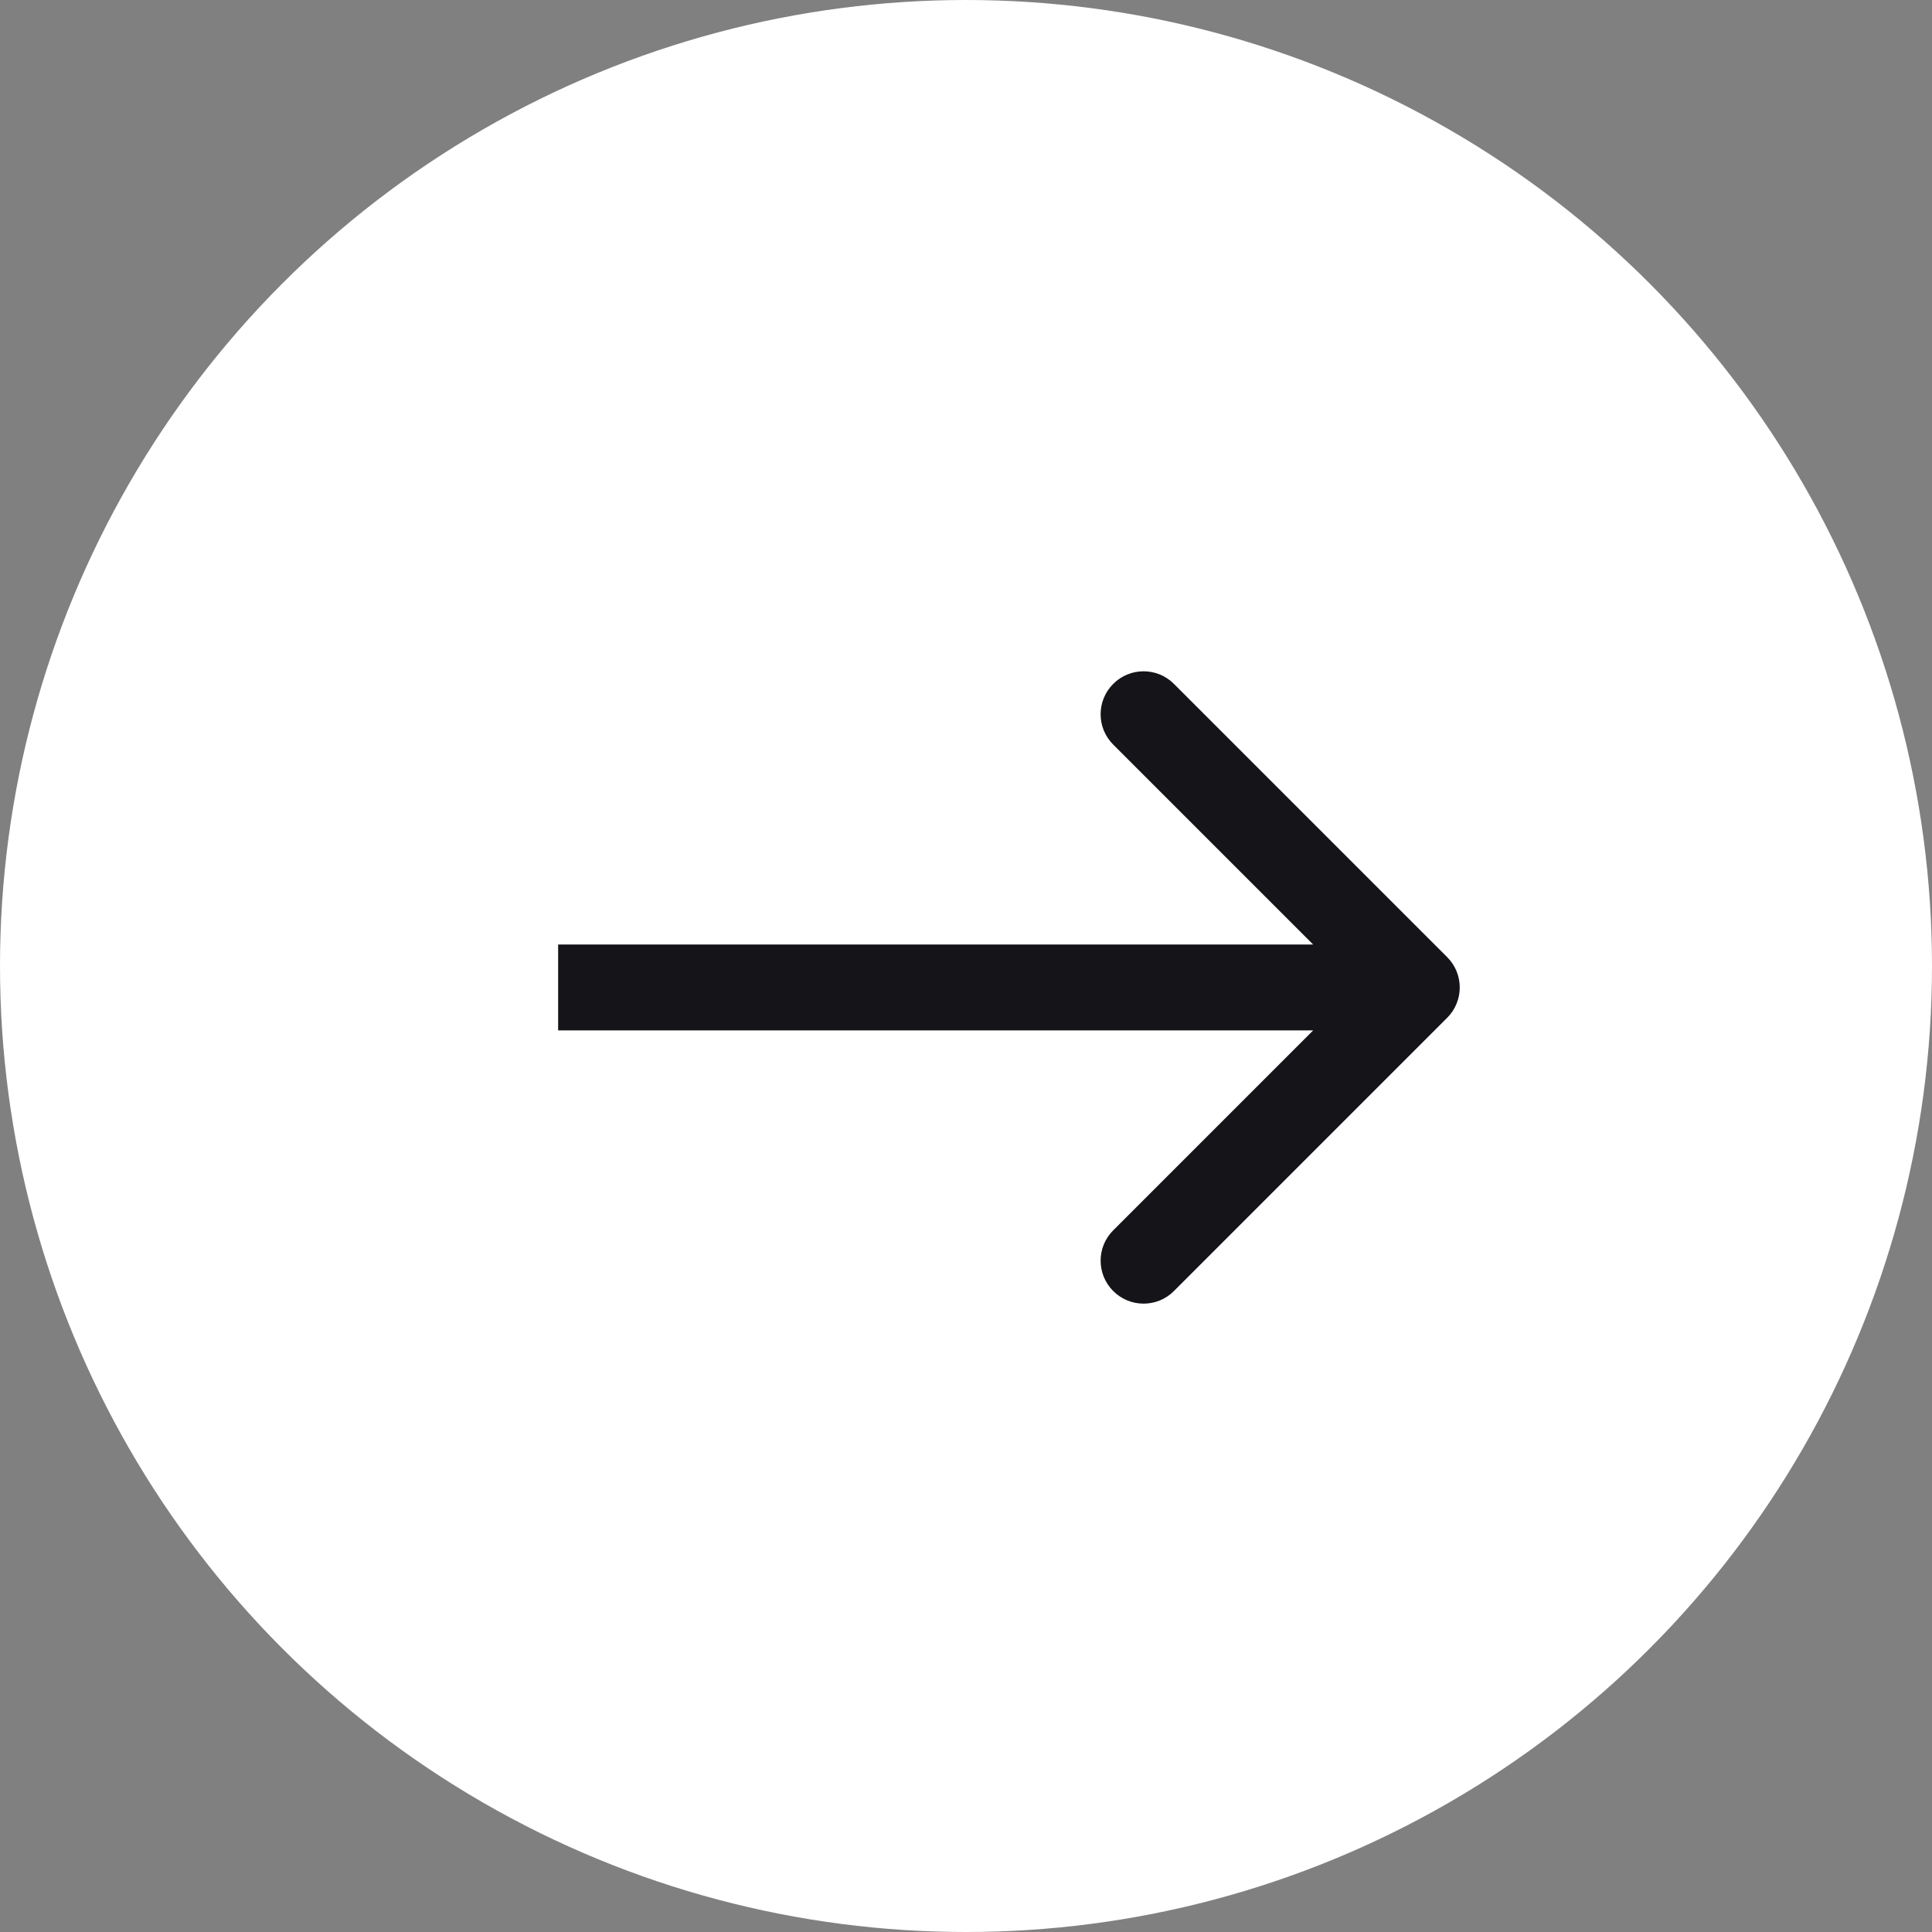
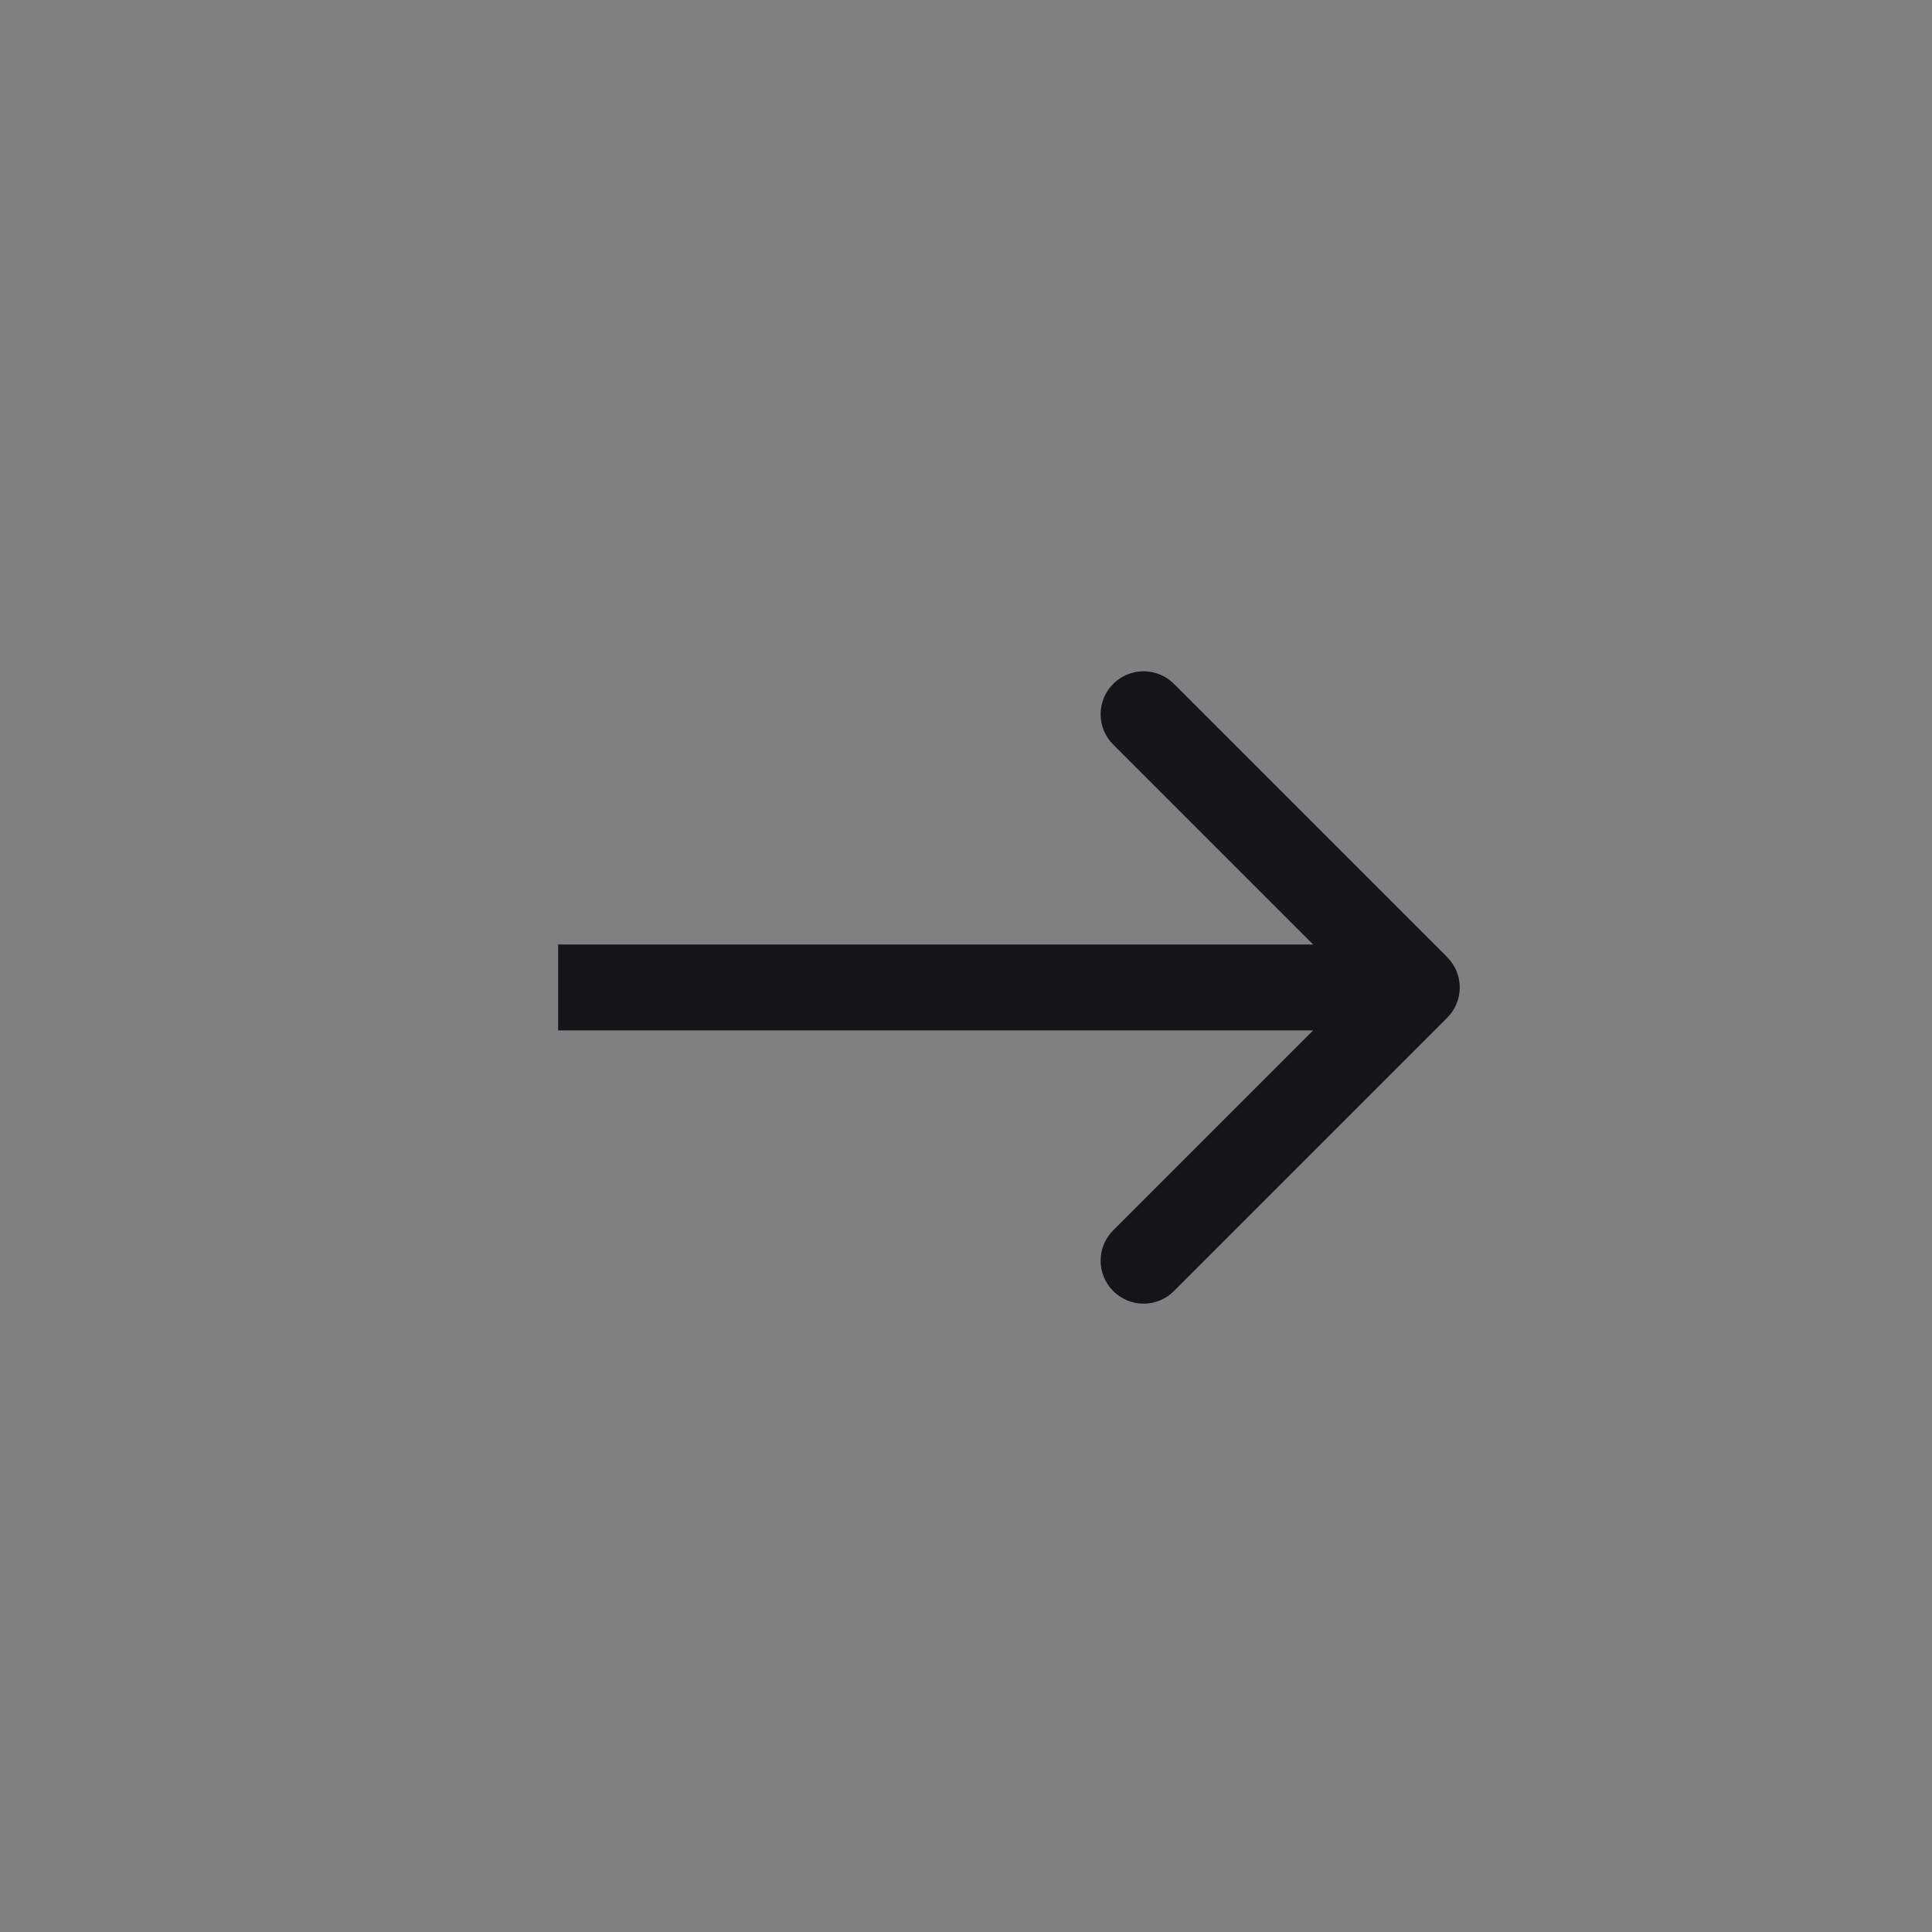
<svg xmlns="http://www.w3.org/2000/svg" width="45" height="45" viewBox="0 0 45 45" fill="none">
  <rect x="0" y="0" width="45" height="45" fill="#808080" stroke="none" />
-   <circle cx="22.5" cy="22.5" r="22.5" fill="white" />
  <path d="M33.707 23.707C34.098 23.317 34.098 22.683 33.707 22.293L27.343 15.929C26.953 15.538 26.32 15.538 25.929 15.929C25.538 16.32 25.538 16.953 25.929 17.343L31.586 23L25.929 28.657C25.538 29.047 25.538 29.68 25.929 30.071C26.32 30.462 26.953 30.462 27.343 30.071L33.707 23.707ZM13 24L33 24L33 22L13 22L13 24Z" fill="#141419" />
</svg>